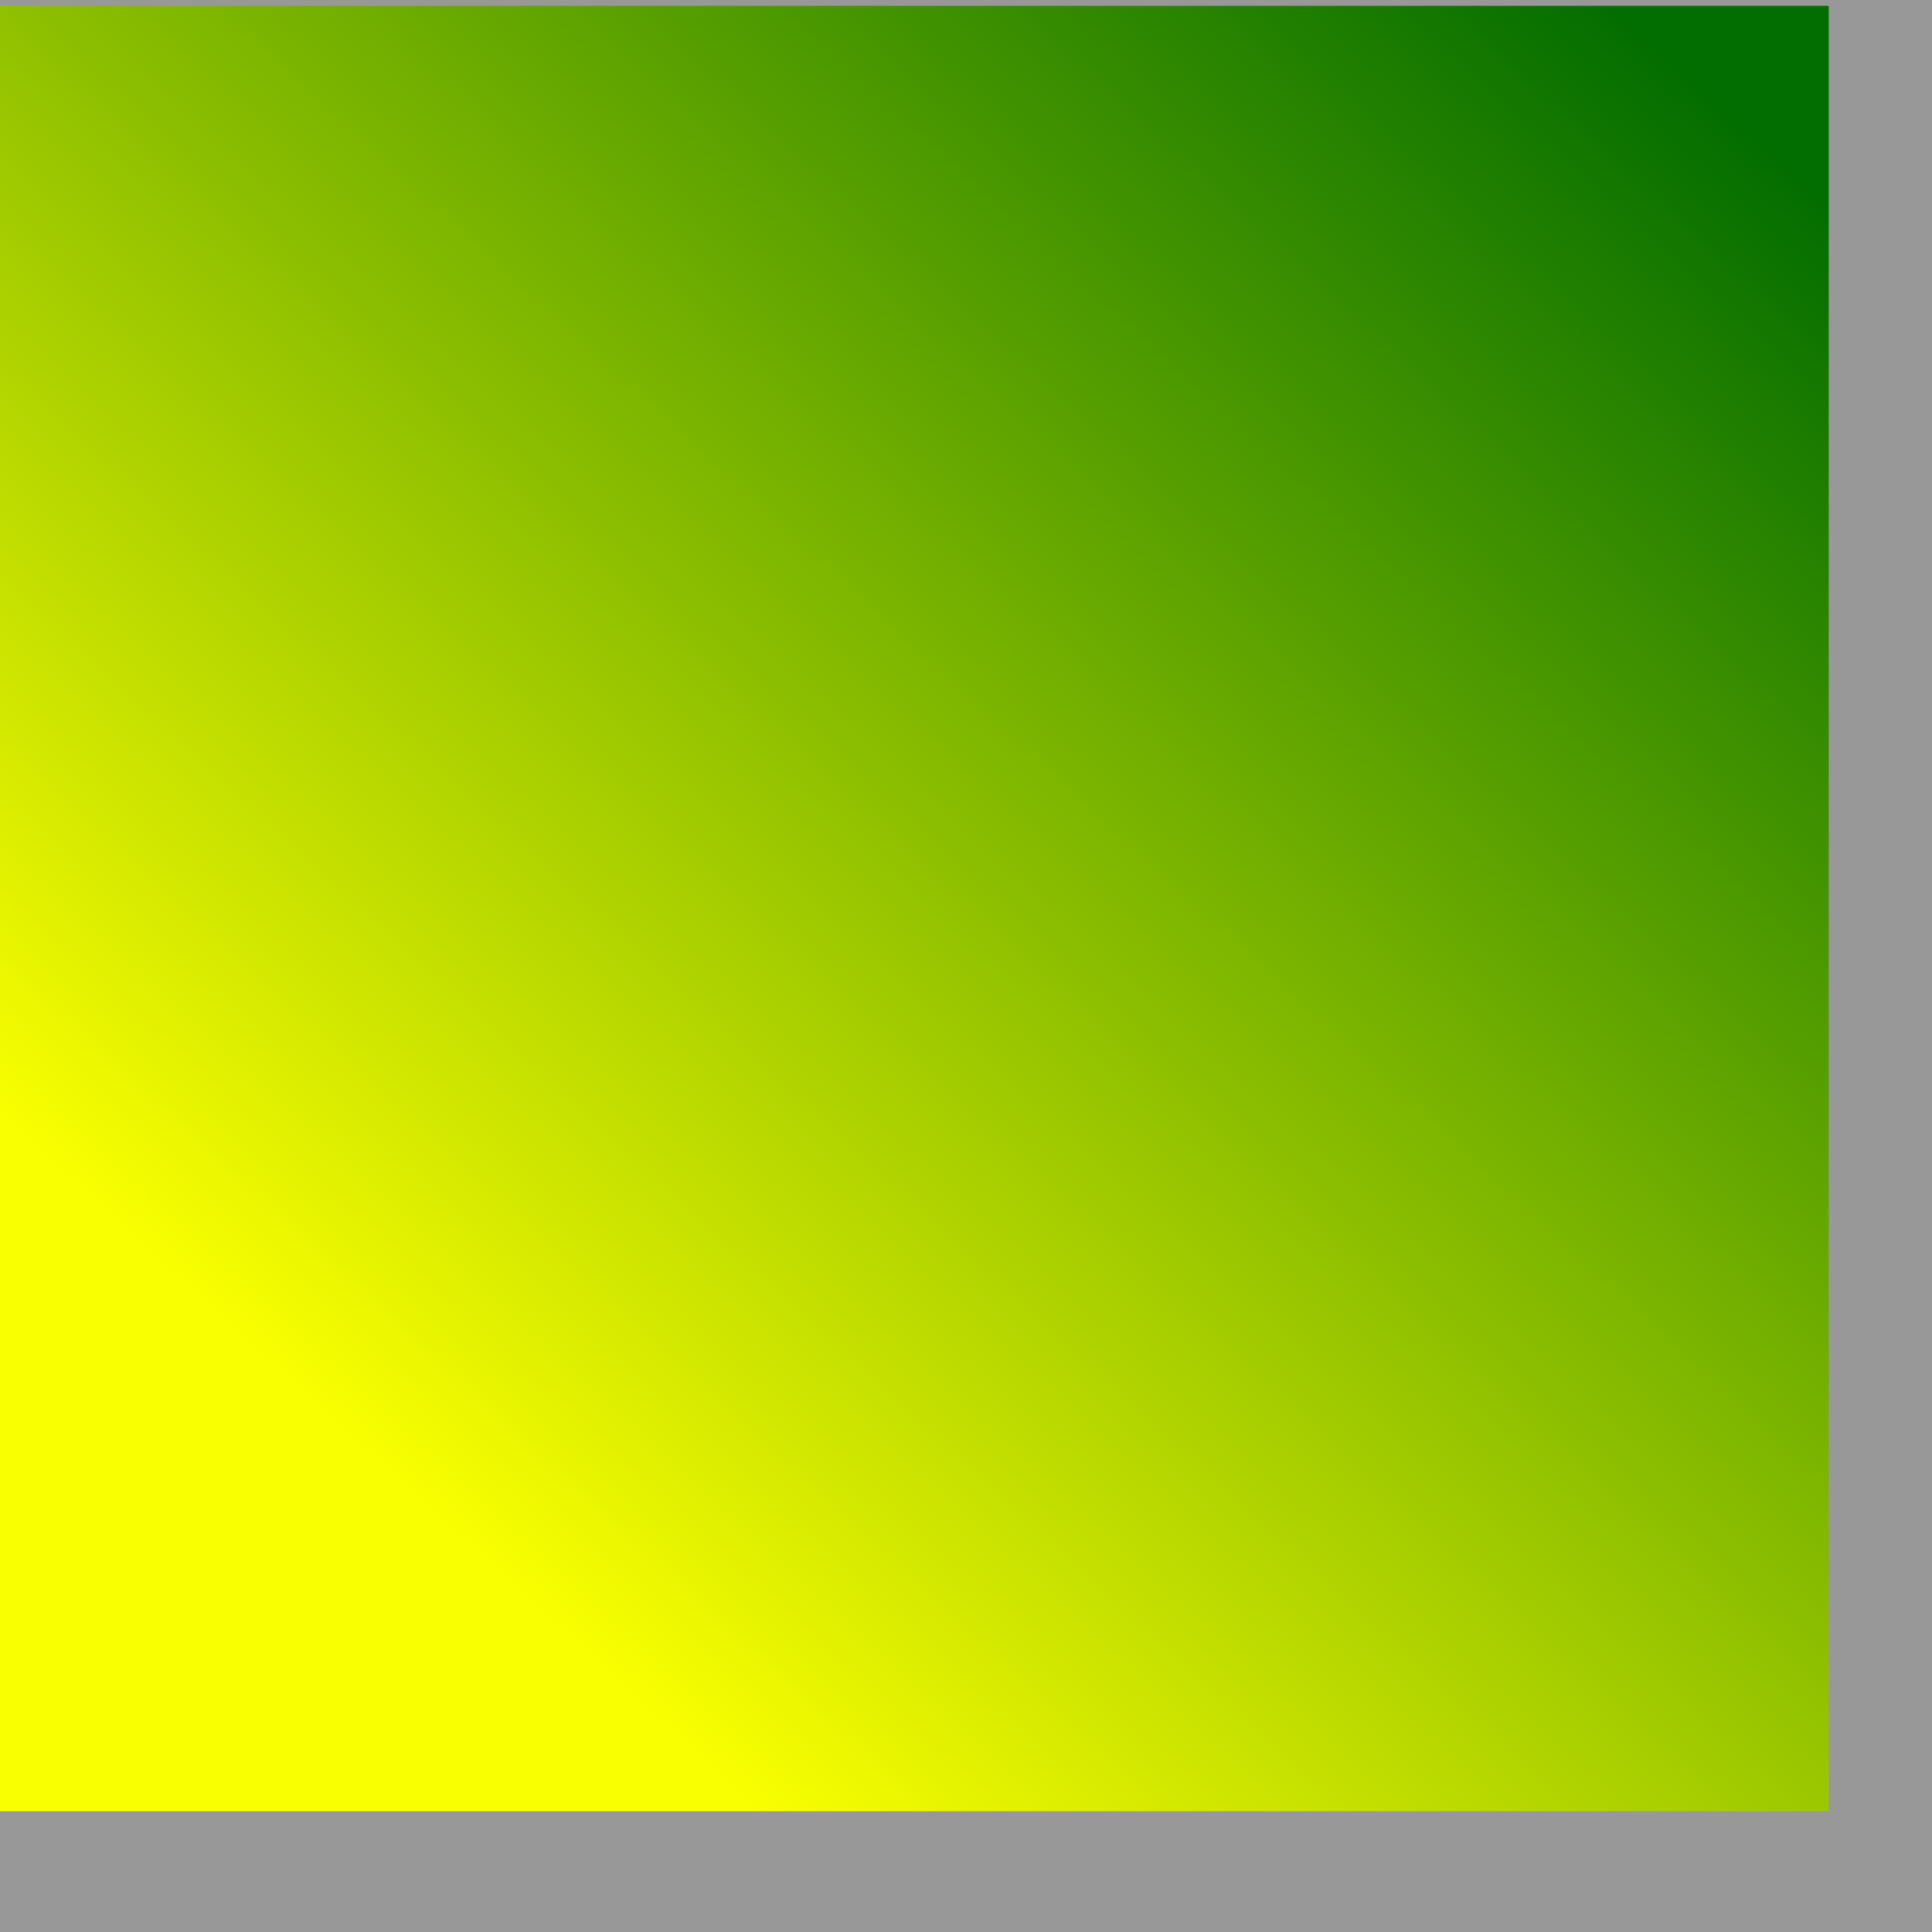
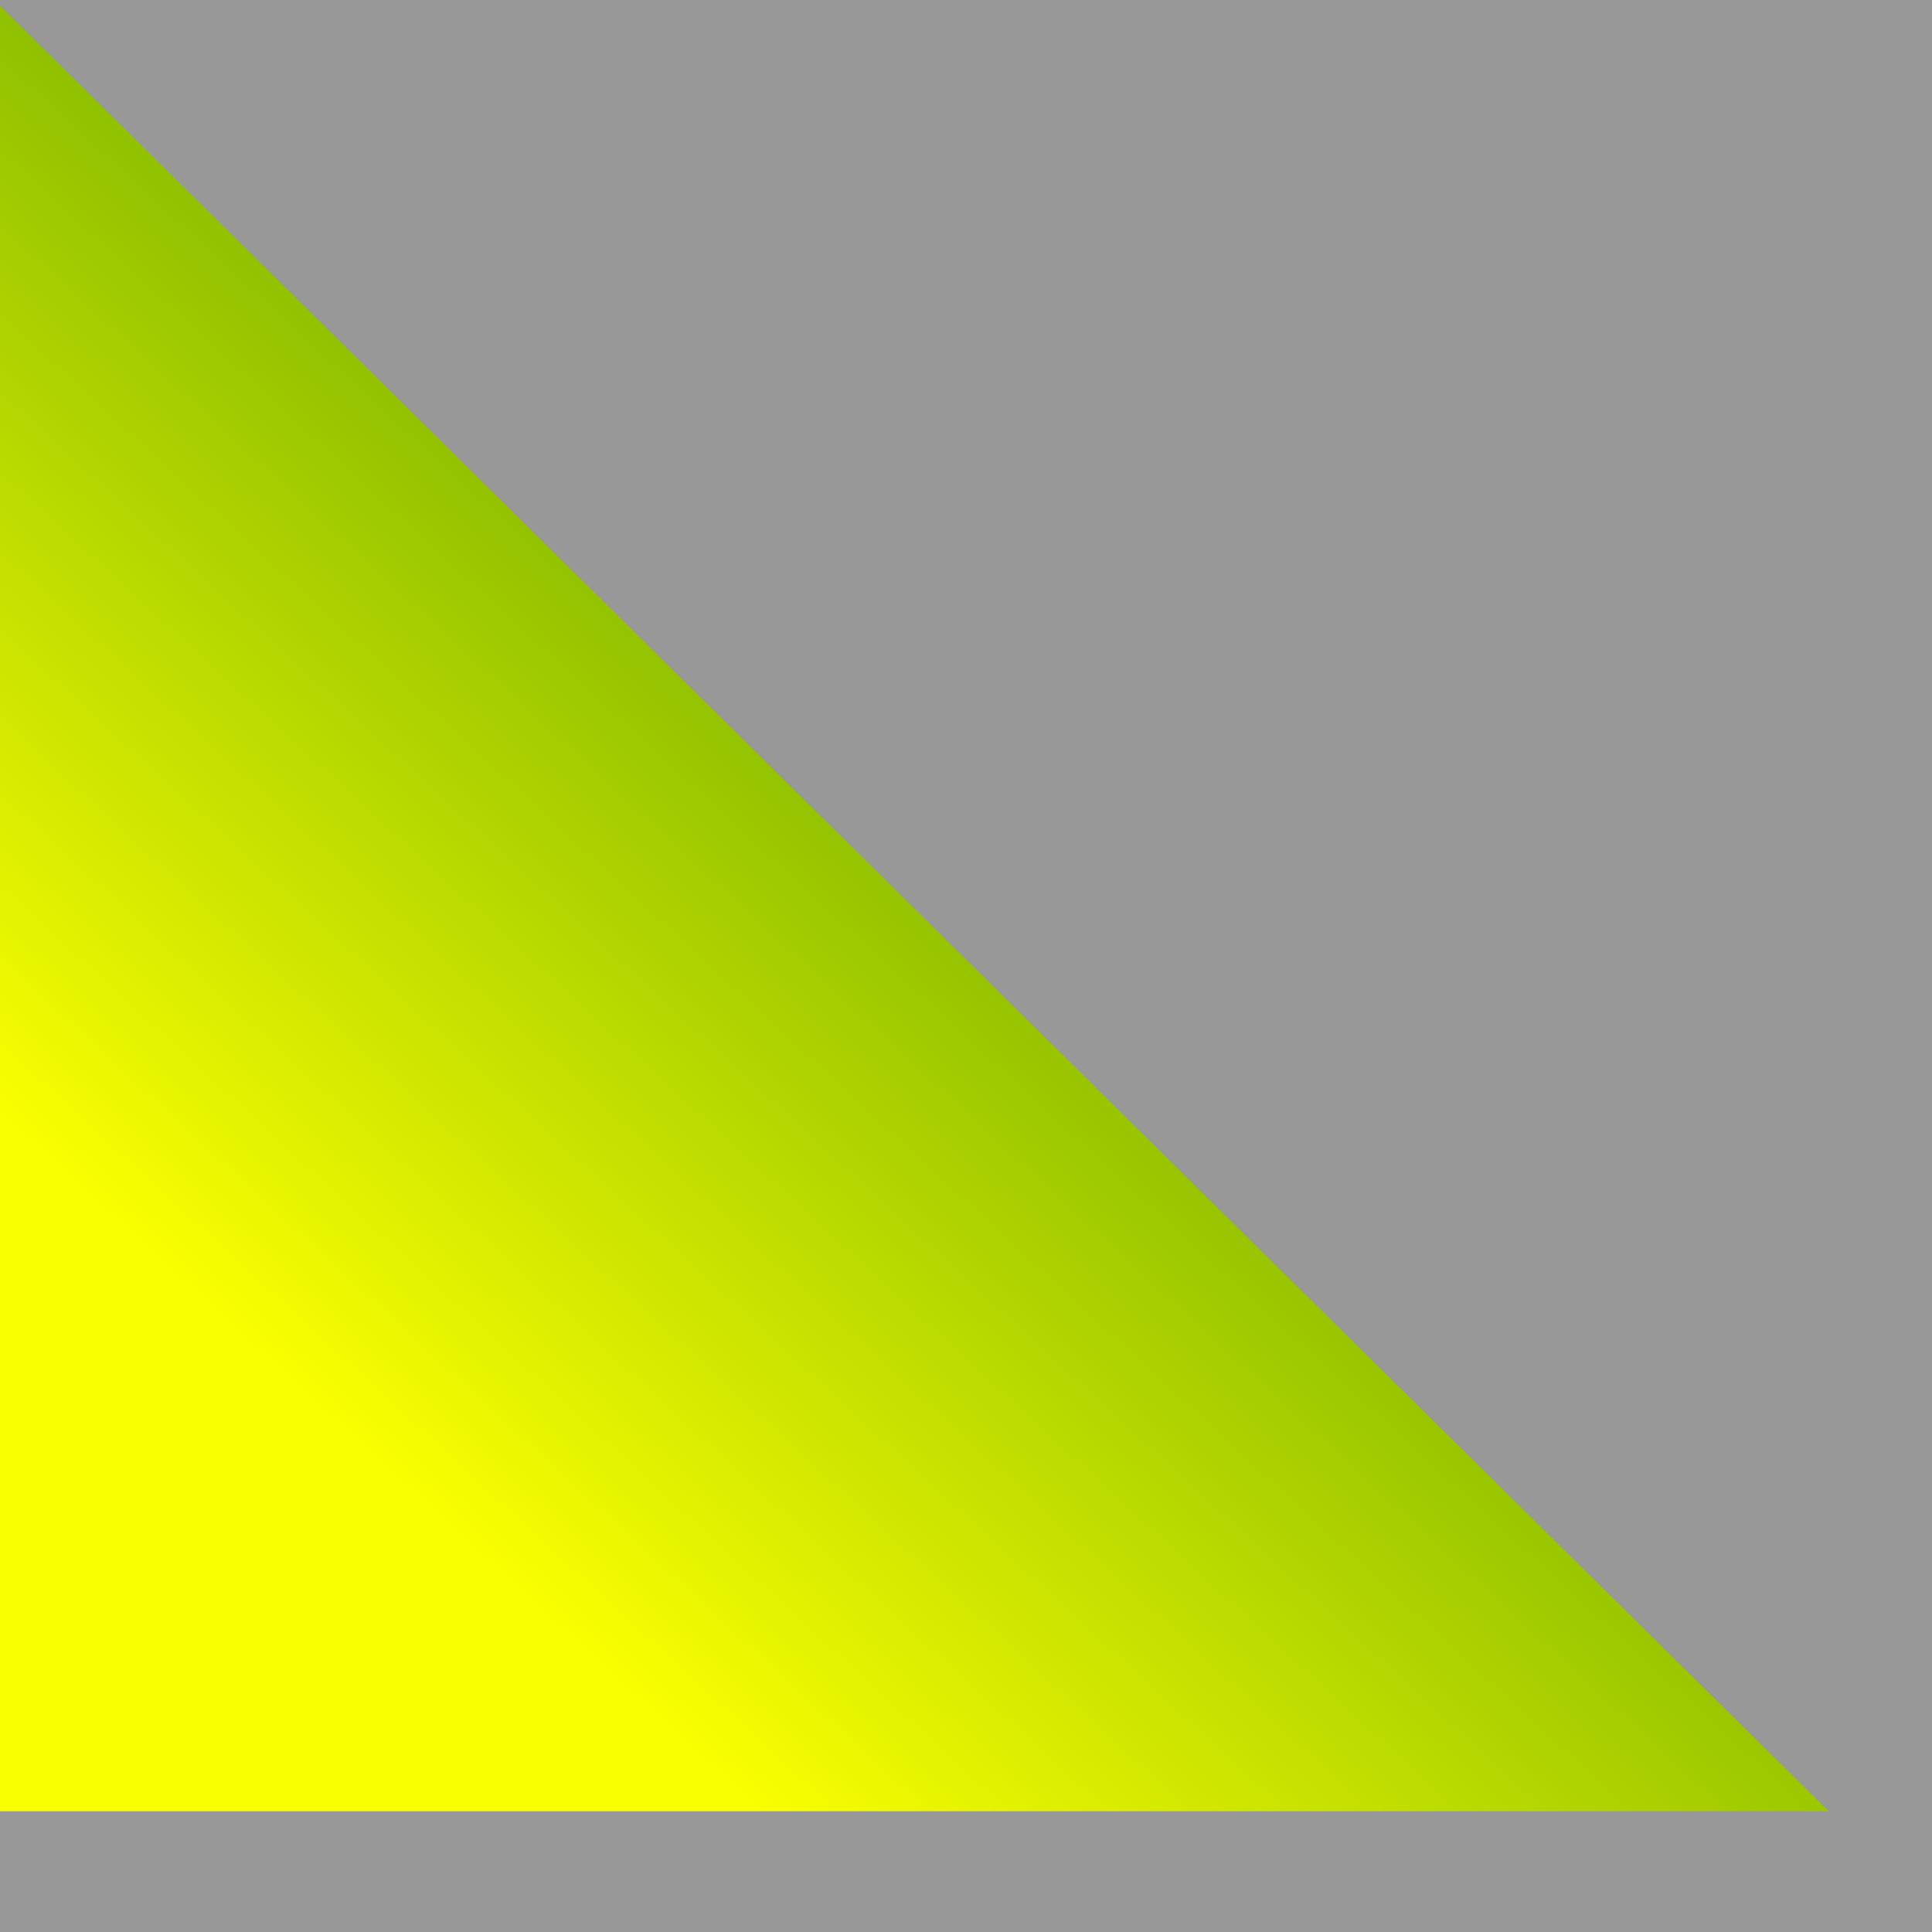
<svg xmlns="http://www.w3.org/2000/svg" xmlns:ns1="http://sodipodi.sourceforge.net/DTD/sodipodi-0.dtd" xmlns:xlink="http://www.w3.org/1999/xlink" style="fill:#000000;fill-opacity:0.5;stroke:none" width="350pt" height="350pt" id="svg1" ns1:docbase="/usr/share/icons/Lemon/scalable/actions/" ns1:docname="/usr/share/icons/Lemon/scalable/actions/blend.svg" ns1:version="0.34">
  <rect width="100%" height="100%" fill="#333333" stroke="none" />
  <defs id="defs3">
    <linearGradient id="linearGradient580">
      <stop style="stop-color:#ffff8a;stop-opacity:0.667;" offset="0" id="stop581" />
      <stop style="stop-color:#000000;stop-opacity:0.396;" offset="1" id="stop582" />
    </linearGradient>
    <linearGradient id="linearGradient53">
      <stop style="stop-color:#faff00;stop-opacity:1;" offset="0" id="stop54" />
      <stop style="stop-color:#026d00;stop-opacity:1;" offset="1" id="stop55" />
    </linearGradient>
    <linearGradient id="linearGradient48">
      <stop style="stop-color:#000f67;stop-opacity:1;" offset="0" id="stop49" />
      <stop style="stop-color:#ffffff;stop-opacity:1;" offset="1" id="stop50" />
    </linearGradient>
    <linearGradient xlink:href="#linearGradient53" id="linearGradient51" x1="0.214" y1="0.82" x2="0.931" y2="3.90624925e-2" />
    <linearGradient xlink:href="#linearGradient53" id="linearGradient52" x1="9.832276e-9" y1="-1.597050e-8" x2="1" y2="-1.597050e-8" />
    <linearGradient xlink:href="#linearGradient48" id="linearGradient32" x1="0.102" y1="0.465" x2="0.943" y2="0.453" />
    <linearGradient xlink:href="#linearGradient48" id="linearGradient33" x1="-6.845816e-9" y1="-4.181494e-8" x2="1" y2="1" />
    <radialGradient xlink:href="#linearGradient580" id="radialGradient579" cx="0.35" cy="0.14" r="0.489" fx="0.35" fy="0.14" />
  </defs>
  <ns1:namedview id="base" />
-   <path style="font-size:12;fill:url(#linearGradient51);fill-opacity:1;fill-rule:evenodd;" d="M -0 1.407 L -0 437.5 L 441.72 437.5 L 441.72 1.407 L -0 1.407 z " id="path621" />
+   <path style="font-size:12;fill:url(#linearGradient51);fill-opacity:1;fill-rule:evenodd;" d="M -0 1.407 L -0 437.5 L 441.72 437.5 L -0 1.407 z " id="path621" />
</svg>